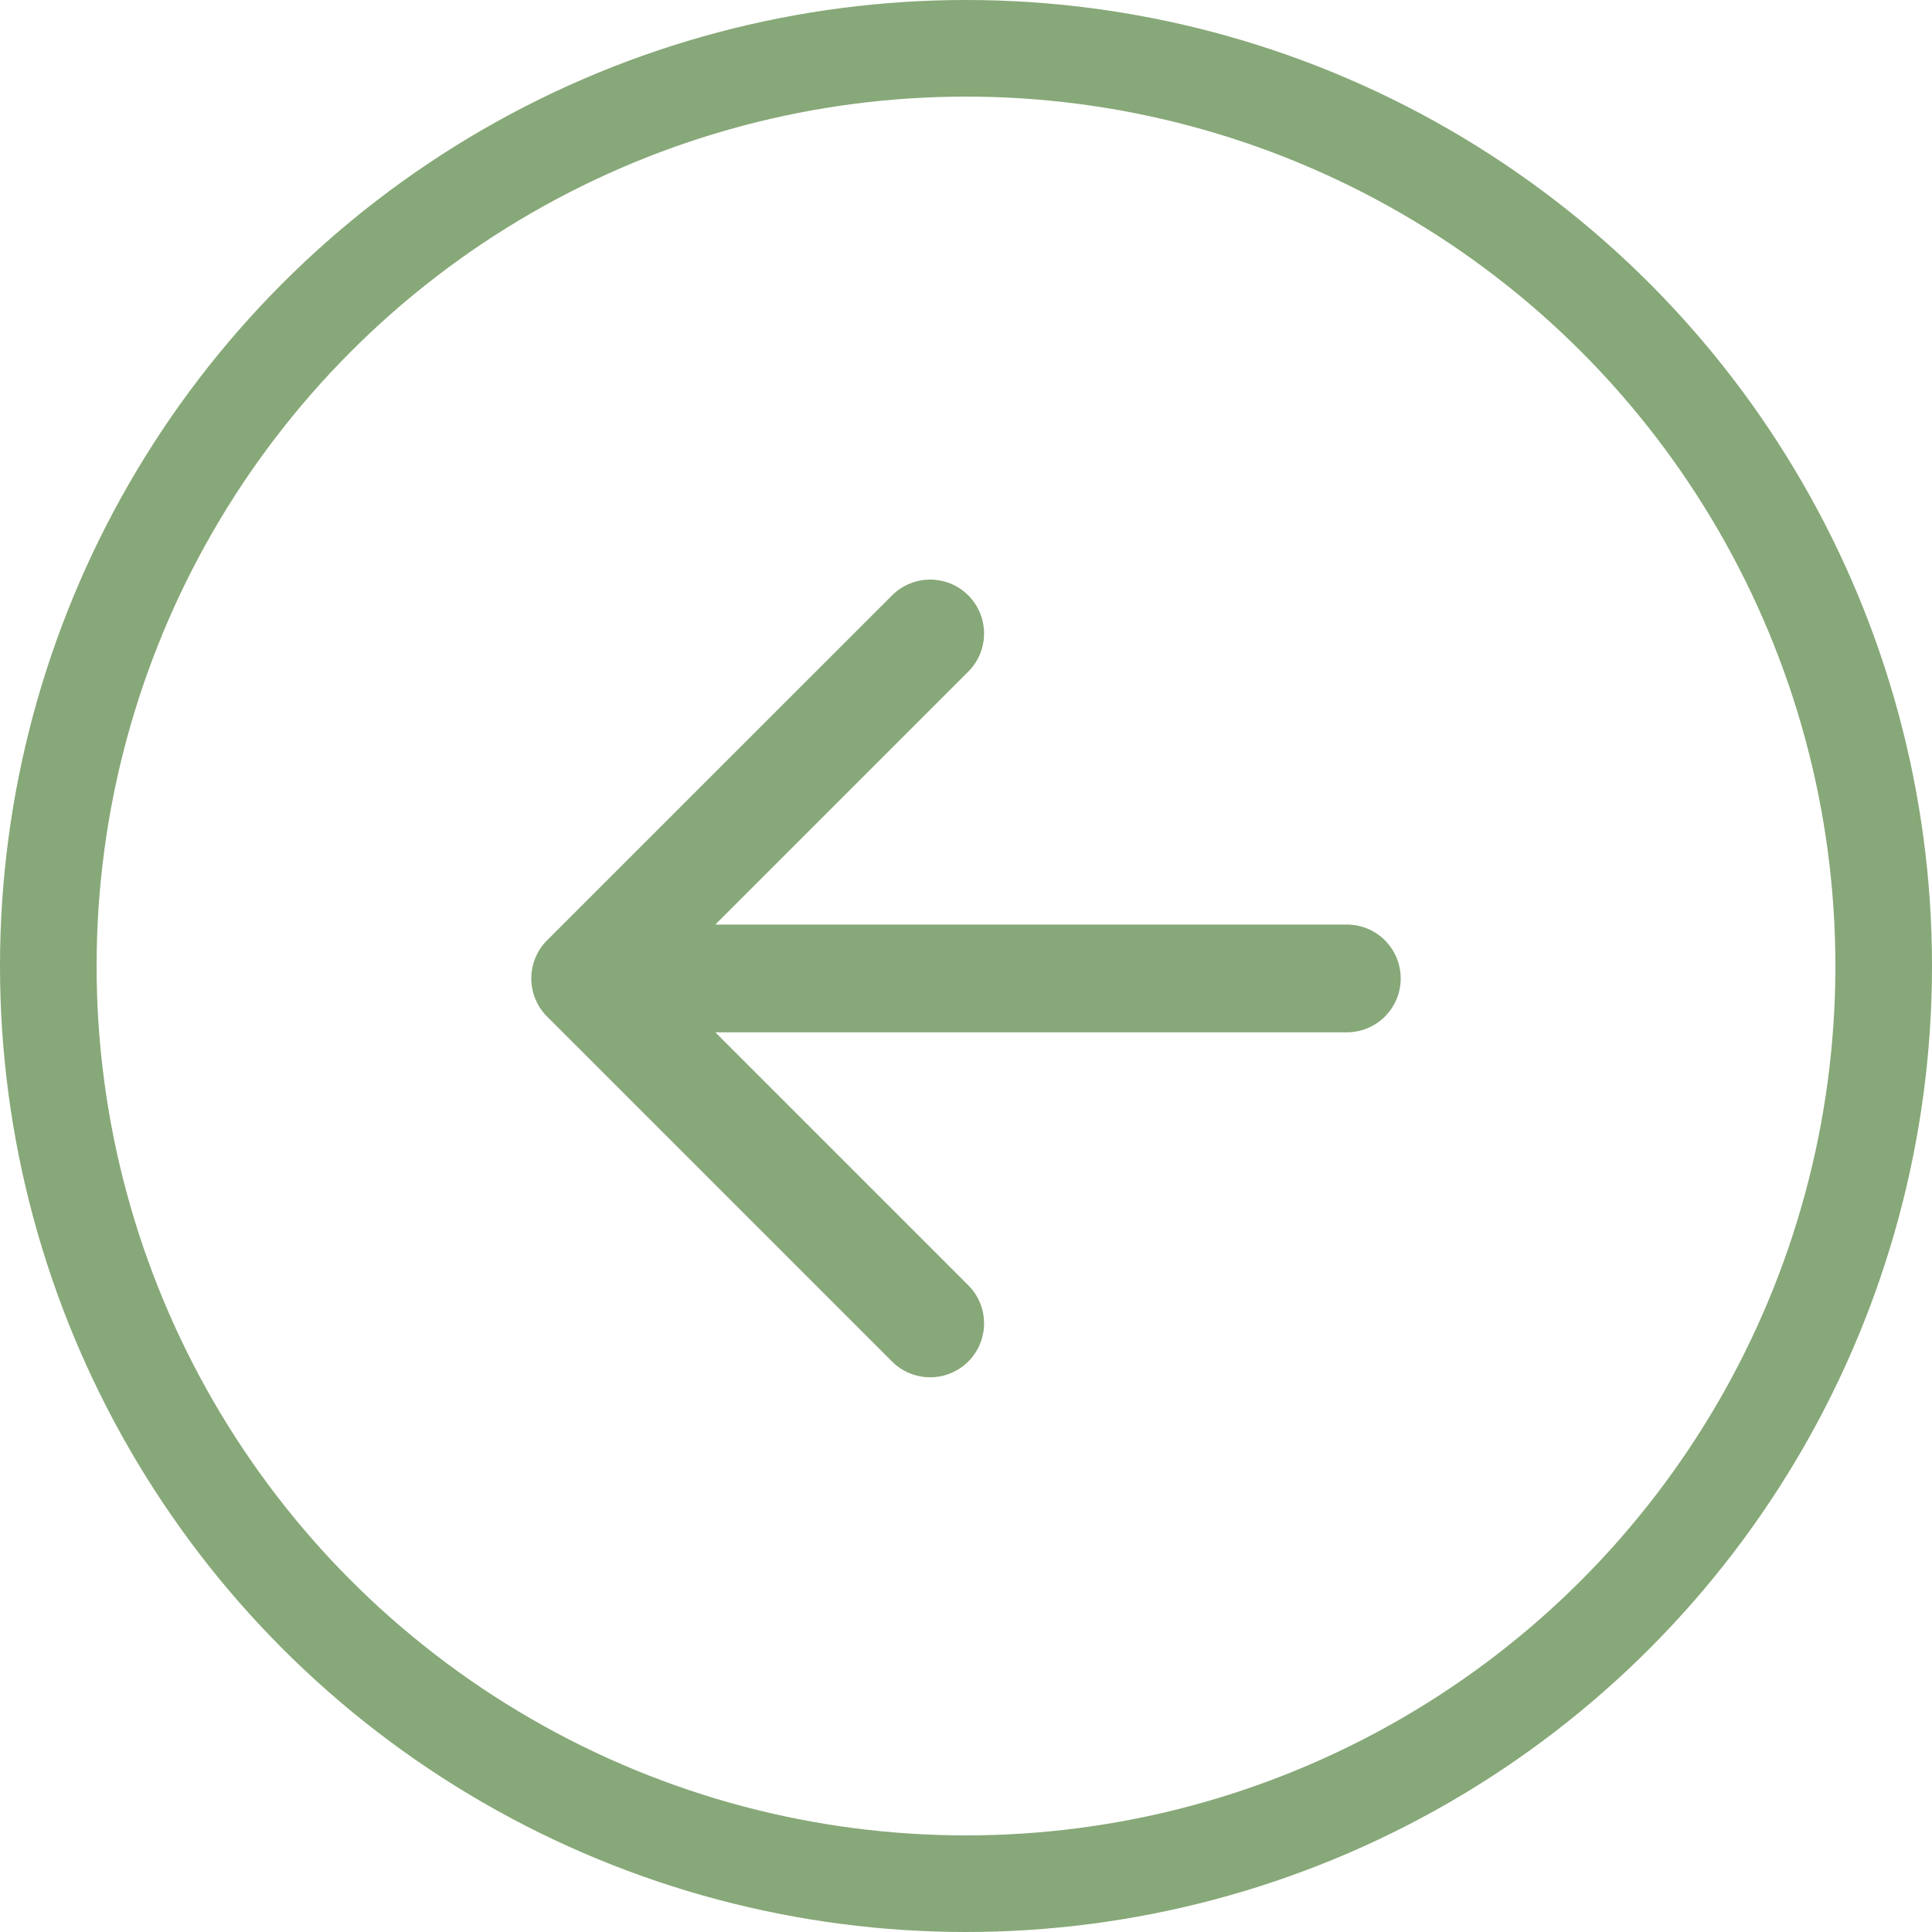
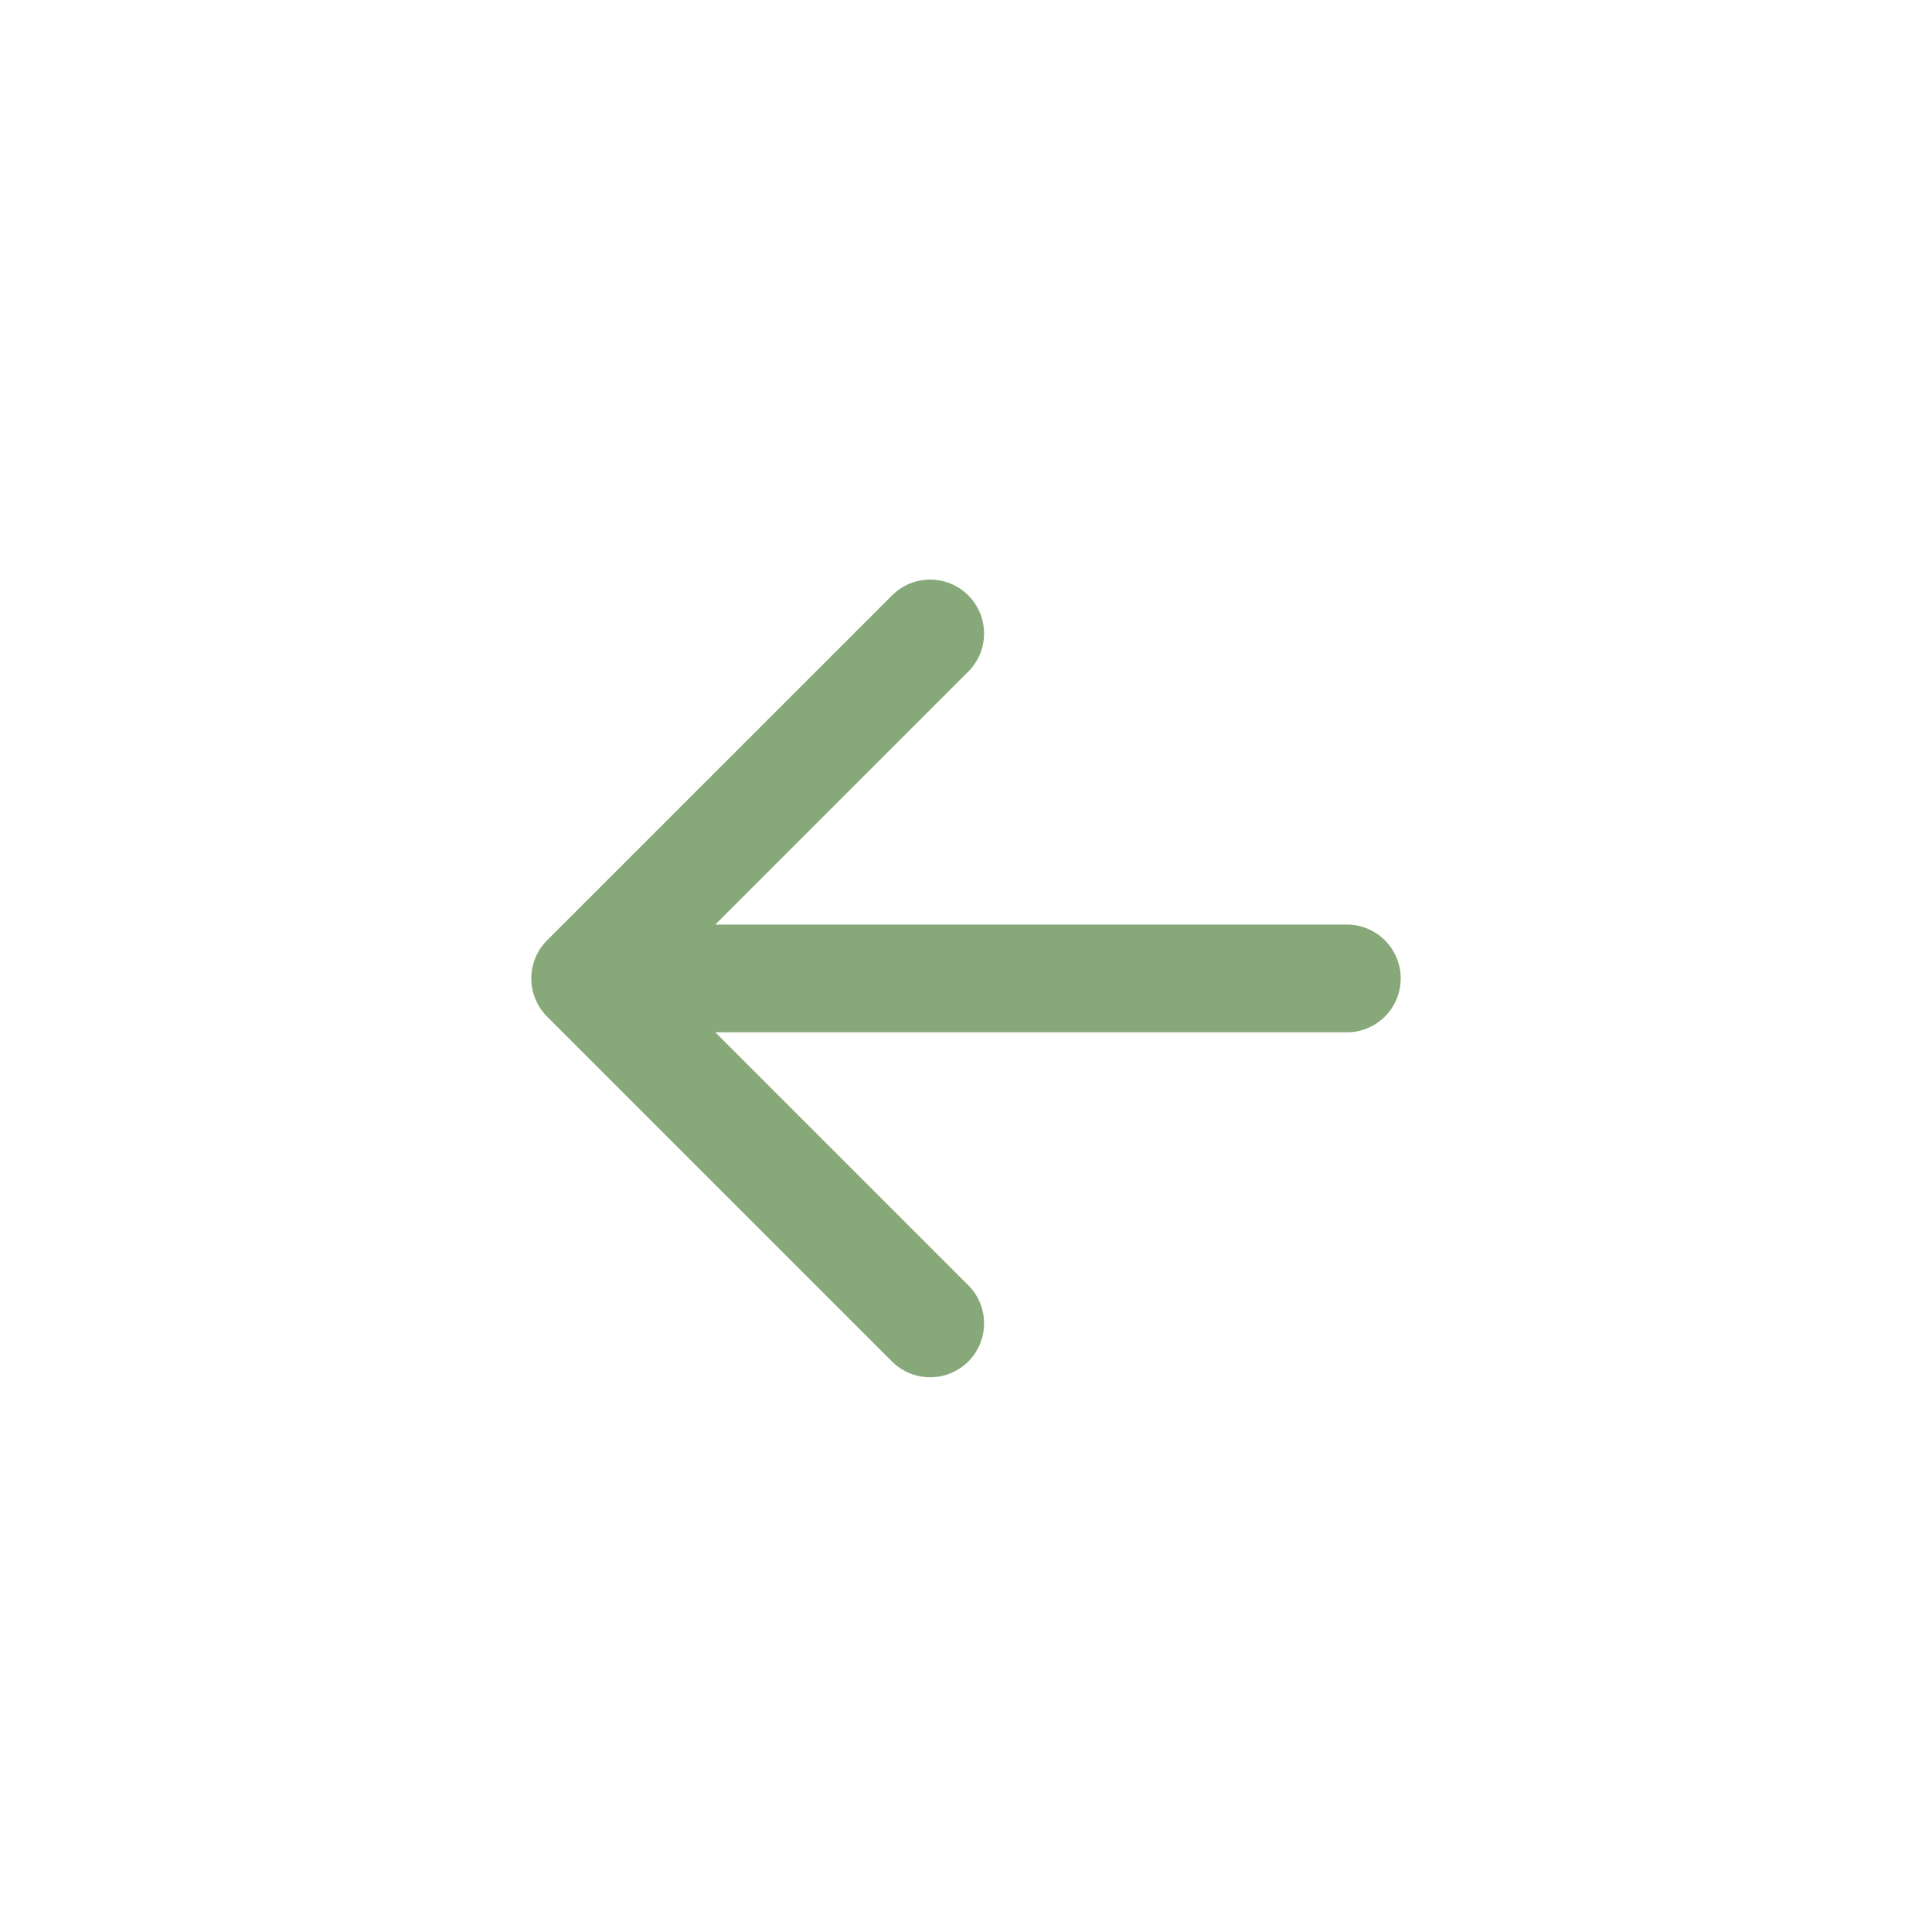
<svg xmlns="http://www.w3.org/2000/svg" width="40" height="40" viewBox="0 0 40 40" fill="none">
-   <circle cx="20" cy="20" r="19" transform="matrix(-1 0 0 1 40 0)" stroke="#87A878" stroke-width="2" />
  <path d="M11.327 19.468L18.469 12.327C18.905 11.891 19.611 11.891 20.047 12.327C20.483 12.763 20.483 13.469 20.047 13.905L14.81 19.142H27.884C28.5 19.142 29 19.641 29 20.258C29 20.874 28.5 21.373 27.884 21.373H14.81L20.047 26.61C20.483 27.046 20.483 27.752 20.047 28.189C19.829 28.406 19.543 28.515 19.258 28.515C18.972 28.515 18.686 28.406 18.469 28.189L11.327 21.047C10.891 20.611 10.891 19.904 11.327 19.468Z" fill="#87A878" />
</svg>